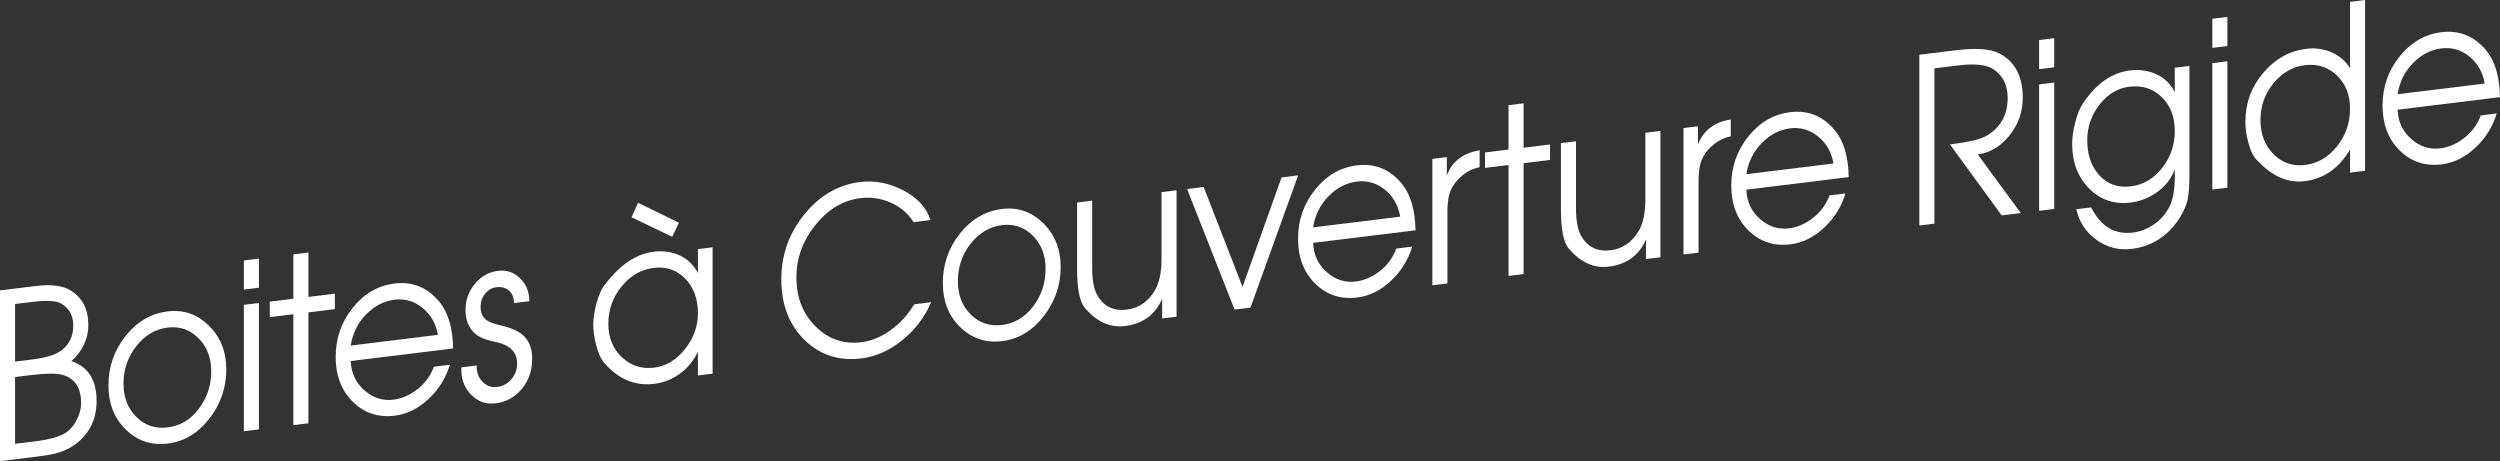
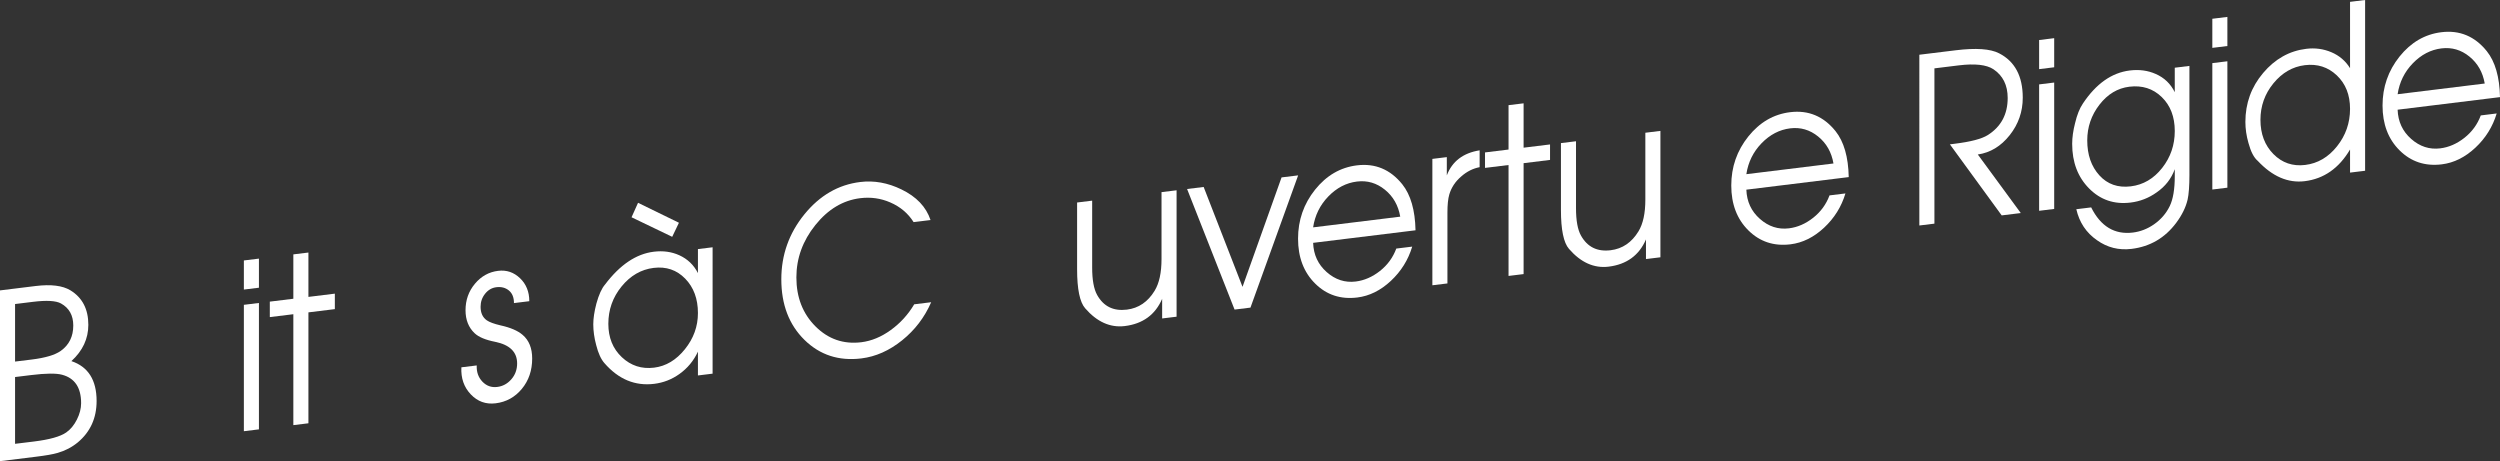
<svg xmlns="http://www.w3.org/2000/svg" version="1.1" x="0px" y="0px" width="206.148px" height="38.027px" viewBox="0 0 206.148 38.027" enable-background="new 0 0 206.148 38.027" xml:space="preserve">
  <rect x="0" y="0" width="206.148" height="38.027" fill="#333333" stroke="none" />
  <defs>
</defs>
  <g>
    <g>
      <path fill="#FFFFFF" d="M7.966,33.066c0,1.41-0.517,2.547-1.549,3.411c-0.488,0.402-1.045,0.692-1.668,0.87    c-0.375,0.111-0.971,0.215-1.788,0.315L0,38.027V23.946l2.944-0.362c1.26-0.154,2.213-0.036,2.859,0.354    c0.987,0.603,1.481,1.552,1.481,2.848c0,1.144-0.466,2.141-1.396,2.991C7.273,30.242,7.966,31.339,7.966,33.066z M6.042,26.844    c0-0.839-0.337-1.445-1.012-1.82c-0.411-0.229-1.183-0.273-2.313-0.135l-1.475,0.181v4.745l1.372-0.168    c1.119-0.138,1.919-0.375,2.399-0.715C5.699,28.441,6.042,27.745,6.042,26.844z M6.689,33.243c0-1.283-0.524-2.064-1.571-2.342    c-0.489-0.131-1.338-0.122-2.544,0.026l-1.332,0.163v5.507l1.554-0.19c1.286-0.158,2.174-0.406,2.664-0.747    c0.353-0.245,0.646-0.6,0.879-1.06C6.572,34.14,6.689,33.688,6.689,33.243z" />
-       <path fill="#FFFFFF" d="M18.661,30.457c0,1.512-0.468,2.868-1.403,4.069c-0.937,1.202-2.08,1.885-3.431,2.051    c-1.339,0.164-2.488-0.219-3.446-1.149c-0.959-0.93-1.438-2.145-1.438-3.644c0-1.537,0.471-2.896,1.413-4.079    c0.941-1.184,2.099-1.858,3.472-2.027c1.305-0.16,2.438,0.231,3.396,1.174C18.182,27.795,18.661,28.997,18.661,30.457z     M17.419,30.609c0-1.109-0.351-2.017-1.052-2.723c-0.701-0.705-1.548-0.997-2.54-0.875c-1.025,0.126-1.89,0.638-2.591,1.534    c-0.701,0.896-1.052,1.925-1.052,3.086c0,1.136,0.354,2.054,1.061,2.751c0.707,0.698,1.567,0.985,2.582,0.86    c1.038-0.127,1.896-0.641,2.574-1.542C17.079,32.802,17.419,31.771,17.419,30.609z" />
      <path fill="#FFFFFF" d="M21.351,23.725l-1.242,0.152v-2.4l1.242-0.152V23.725z M21.351,35.405l-1.242,0.152V25.135l1.242-0.152    V35.405z" />
      <path fill="#FFFFFF" d="M27.611,25.49l-2.179,0.268v9.146l-1.243,0.152V25.91l-1.94,0.238v-1.276l1.94-0.238v-3.658l1.243-0.152    v3.658l2.179-0.268V25.49z" />
-       <path fill="#FFFFFF" d="M37.365,28.733l-8.442,1.036c0.034,0.979,0.406,1.782,1.117,2.41s1.51,0.888,2.396,0.778    c0.705-0.086,1.37-0.376,1.996-0.869c0.625-0.493,1.074-1.109,1.348-1.847l1.313-0.161c-0.329,1.095-0.917,2.037-1.762,2.826    c-0.846,0.79-1.768,1.247-2.767,1.369c-1.373,0.169-2.53-0.214-3.472-1.146c-0.942-0.933-1.413-2.168-1.413-3.705    c0-1.524,0.468-2.871,1.404-4.04c0.936-1.169,2.085-1.837,3.447-2.005c1.509-0.185,2.757,0.336,3.744,1.561    C36.969,25.809,37.332,27.073,37.365,28.733z M36.106,27.61c-0.16-0.926-0.58-1.666-1.263-2.221    c-0.683-0.556-1.45-0.78-2.304-0.676c-0.888,0.109-1.675,0.52-2.363,1.229c-0.688,0.711-1.105,1.561-1.254,2.55L36.106,27.61z" />
      <path fill="#FFFFFF" d="M43.883,29.564c0,0.98-0.283,1.814-0.851,2.501s-1.288,1.084-2.162,1.191    c-0.806,0.099-1.489-0.147-2.051-0.739s-0.82-1.335-0.774-2.229l1.265-0.155c-0.023,0.541,0.133,0.986,0.469,1.337    s0.744,0.496,1.223,0.437c0.455-0.056,0.843-0.265,1.161-0.63c0.319-0.363,0.479-0.8,0.479-1.309c0-0.942-0.604-1.536-1.812-1.782    c-0.798-0.157-1.361-0.394-1.692-0.708c-0.501-0.474-0.751-1.105-0.751-1.895c0-0.84,0.258-1.567,0.774-2.185    c0.516-0.618,1.154-0.973,1.914-1.066c0.692-0.085,1.294,0.118,1.805,0.607c0.511,0.49,0.766,1.122,0.766,1.897l-1.265,0.155    c0-0.464-0.14-0.81-0.419-1.039s-0.624-0.319-1.034-0.269c-0.365,0.045-0.673,0.222-0.923,0.533    c-0.251,0.311-0.376,0.67-0.376,1.077c0,0.509,0.171,0.883,0.513,1.121c0.216,0.15,0.593,0.289,1.128,0.415    c0.82,0.18,1.43,0.441,1.828,0.787C43.621,28.062,43.883,28.712,43.883,29.564z" />
      <path fill="#FFFFFF" d="M58.76,30.812l-1.209,0.148v-1.963c-0.352,0.755-0.862,1.37-1.531,1.846    c-0.625,0.445-1.317,0.715-2.077,0.808c-1.577,0.194-2.944-0.375-4.102-1.707c-0.284-0.32-0.512-0.82-0.682-1.497    c-0.158-0.591-0.238-1.158-0.238-1.705c0-0.482,0.085-1.052,0.256-1.708c0.204-0.736,0.442-1.261,0.715-1.574    c1.226-1.623,2.563-2.525,4.017-2.703c0.771-0.095,1.475,0.003,2.111,0.293c0.681,0.311,1.19,0.8,1.531,1.47v-1.981l1.209-0.148    V30.812z M57.551,25.816c0-1.174-0.35-2.12-1.049-2.838c-0.7-0.719-1.567-1.014-2.603-0.887s-1.916,0.638-2.644,1.53    c-0.729,0.894-1.092,1.921-1.092,3.082c0,1.136,0.372,2.054,1.116,2.754c0.746,0.699,1.63,0.986,2.654,0.86    c0.978-0.12,1.825-0.626,2.541-1.518C57.192,27.909,57.551,26.914,57.551,25.816z M55.984,18.368l-0.555,1.16l-3.352-1.612    l0.536-1.193L55.984,18.368z" />
      <path fill="#FFFFFF" d="M76.784,24.921c-0.544,1.249-1.344,2.297-2.399,3.144c-1.055,0.848-2.173,1.344-3.354,1.489    c-1.861,0.229-3.427-0.281-4.697-1.529c-1.271-1.248-1.907-2.913-1.907-4.996c0-2.007,0.633-3.79,1.898-5.35    c1.266-1.559,2.8-2.449,4.604-2.671c1.146-0.141,2.28,0.063,3.404,0.611c1.236,0.598,2.036,1.438,2.399,2.525l-1.397,0.171    c-0.455-0.724-1.097-1.267-1.927-1.625c-0.784-0.34-1.608-0.455-2.472-0.349c-1.421,0.174-2.654,0.911-3.699,2.212    c-1.046,1.301-1.568,2.741-1.568,4.321c0,1.645,0.525,2.991,1.577,4.041c1.051,1.049,2.31,1.484,3.775,1.305    c0.841-0.104,1.654-0.44,2.438-1.01c0.783-0.569,1.426-1.275,1.926-2.118L76.784,24.921z" />
-       <path fill="#FFFFFF" d="M87.462,22.01c0,1.512-0.468,2.868-1.404,4.068c-0.937,1.202-2.079,1.886-3.43,2.052    c-1.339,0.164-2.488-0.22-3.446-1.149c-0.96-0.93-1.438-2.145-1.438-3.644c0-1.537,0.47-2.896,1.412-4.08    c0.942-1.183,2.1-1.858,3.473-2.026c1.305-0.16,2.437,0.23,3.396,1.174C86.982,19.347,87.462,20.55,87.462,22.01z M86.219,22.162    c0-1.11-0.35-2.018-1.051-2.724c-0.702-0.704-1.548-0.996-2.54-0.874c-1.026,0.126-1.89,0.637-2.591,1.533    s-1.052,1.926-1.052,3.087c0,1.136,0.354,2.053,1.061,2.75c0.706,0.698,1.567,0.985,2.582,0.861    c1.038-0.128,1.896-0.642,2.574-1.542C85.88,24.354,86.219,23.323,86.219,22.162z" />
      <path fill="#FFFFFF" d="M97.021,26.114l-1.191,0.146v-1.619c-0.567,1.313-1.594,2.062-3.08,2.245    c-1.203,0.147-2.293-0.342-3.269-1.466c-0.442-0.505-0.664-1.577-0.664-3.216v-5.506l1.242-0.153v5.519    c0,1.018,0.138,1.771,0.411,2.26c0.525,0.941,1.342,1.344,2.449,1.208c0.971-0.119,1.735-0.64,2.294-1.562    c0.377-0.619,0.565-1.489,0.565-2.608v-5.519l1.242-0.152V26.114z" />
      <path fill="#FFFFFF" d="M107.044,14.461l-3.932,10.905l-1.311,0.161l-3.915-9.942l1.366-0.168l3.205,8.237l3.219-9.025    L107.044,14.461z" />
      <path fill="#FFFFFF" d="M116.723,18.989l-8.443,1.036c0.034,0.979,0.406,1.782,1.117,2.41c0.711,0.629,1.51,0.888,2.396,0.779    c0.705-0.087,1.37-0.377,1.996-0.869c0.625-0.494,1.074-1.109,1.348-1.848l1.313-0.161c-0.329,1.096-0.917,2.037-1.762,2.827    c-0.846,0.789-1.768,1.246-2.767,1.368c-1.373,0.169-2.53-0.213-3.472-1.146c-0.942-0.932-1.413-2.167-1.413-3.704    c0-1.524,0.468-2.871,1.404-4.041c0.936-1.169,2.085-1.837,3.447-2.004c1.509-0.186,2.757,0.335,3.744,1.56    C116.325,16.065,116.688,17.329,116.723,18.989z M115.463,17.866c-0.16-0.926-0.58-1.666-1.263-2.221s-1.45-0.78-2.304-0.675    c-0.888,0.108-1.675,0.519-2.363,1.229c-0.688,0.71-1.105,1.561-1.254,2.549L115.463,17.866z" />
      <path fill="#FFFFFF" d="M122.009,13.785c-0.548,0.105-1.051,0.357-1.508,0.758c-0.491,0.416-0.822,0.913-0.993,1.494    c-0.104,0.355-0.154,0.856-0.154,1.504v5.831l-1.242,0.152V13.102l1.191-0.146v1.506c0.442-1.159,1.345-1.849,2.706-2.066V13.785z    " />
      <path fill="#FFFFFF" d="M127.815,13.187l-2.18,0.268v9.146l-1.242,0.152v-9.146l-1.94,0.238v-1.276l1.94-0.238V8.672l1.242-0.152    v3.658l2.18-0.268V13.187z" />
      <path fill="#FFFFFF" d="M136.918,21.216l-1.192,0.146v-1.619c-0.567,1.313-1.594,2.062-3.08,2.245    c-1.203,0.147-2.292-0.342-3.269-1.466c-0.442-0.506-0.663-1.577-0.663-3.216V11.8l1.242-0.152v5.519    c0,1.018,0.137,1.771,0.411,2.259c0.525,0.941,1.341,1.345,2.448,1.208c0.971-0.119,1.735-0.64,2.295-1.561    c0.376-0.619,0.564-1.489,0.564-2.608v-5.519l1.243-0.152V21.216z" />
-       <path fill="#FFFFFF" d="M142.717,11.243c-0.549,0.104-1.051,0.357-1.508,0.757c-0.491,0.416-0.822,0.914-0.993,1.494    c-0.104,0.355-0.154,0.857-0.154,1.504v5.832l-1.242,0.152V10.56l1.191-0.146v1.506c0.442-1.16,1.345-1.849,2.706-2.066V11.243z" />
      <path fill="#FFFFFF" d="M152.445,14.603l-8.442,1.037c0.034,0.979,0.406,1.782,1.117,2.409c0.711,0.629,1.51,0.889,2.396,0.779    c0.705-0.087,1.37-0.376,1.996-0.869c0.625-0.494,1.074-1.109,1.348-1.847l1.313-0.161c-0.329,1.095-0.917,2.037-1.762,2.826    c-0.846,0.789-1.768,1.246-2.767,1.369c-1.373,0.168-2.53-0.214-3.472-1.146c-0.942-0.932-1.413-2.167-1.413-3.704    c0-1.524,0.468-2.871,1.404-4.04c0.936-1.169,2.085-1.838,3.447-2.005c1.508-0.186,2.757,0.335,3.744,1.56    C152.048,11.679,152.412,12.943,152.445,14.603z M151.187,13.48c-0.16-0.926-0.58-1.666-1.263-2.222    c-0.683-0.555-1.45-0.779-2.304-0.675c-0.888,0.109-1.675,0.52-2.363,1.229c-0.688,0.711-1.105,1.561-1.254,2.55L151.187,13.48z" />
      <path fill="#FFFFFF" d="M166.795,8.056c0,1.156-0.36,2.188-1.08,3.095c-0.72,0.908-1.595,1.438-2.626,1.589l3.543,4.828    l-1.574,0.193l-4.271-5.858l0.376-0.047c1.332-0.163,2.249-0.402,2.75-0.719c1.093-0.693,1.64-1.713,1.64-3.059    c0-1.055-0.394-1.845-1.181-2.371c-0.571-0.374-1.524-0.479-2.859-0.316l-2.002,0.246v12.805l-1.243,0.152V4.513l2.996-0.367    c1.668-0.205,2.859-0.123,3.574,0.246C166.142,5.057,166.795,6.278,166.795,8.056z" />
      <path fill="#FFFFFF" d="M169.387,5.548l-1.242,0.153v-2.4l1.242-0.153V5.548z M169.387,17.229l-1.242,0.153V6.959l1.242-0.153    V17.229z" />
      <path fill="#FFFFFF" d="M180.539,14.373c0,0.953-0.052,1.651-0.153,2.096c-0.148,0.628-0.46,1.264-0.937,1.906    c-0.931,1.245-2.156,1.961-3.677,2.147c-1.055,0.13-2.008-0.109-2.859-0.716c-0.886-0.616-1.453-1.467-1.702-2.554l1.226-0.15    c0.783,1.567,1.929,2.259,3.438,2.074c0.624-0.077,1.202-0.302,1.736-0.673c0.578-0.402,1.015-0.909,1.31-1.52    c0.272-0.569,0.409-1.39,0.409-2.46V13.95c-0.284,0.784-0.783,1.424-1.498,1.917c-0.646,0.462-1.361,0.74-2.145,0.836    c-1.351,0.166-2.491-0.222-3.421-1.162c-0.931-0.939-1.396-2.165-1.396-3.677c0-0.521,0.08-1.09,0.238-1.706    c0.159-0.68,0.375-1.221,0.647-1.623c1.089-1.633,2.377-2.54,3.863-2.723c0.783-0.097,1.498,0,2.145,0.289    c0.704,0.308,1.226,0.809,1.566,1.503v-2.02l1.209-0.148V14.373z M179.33,10.806c0-1.174-0.359-2.109-1.077-2.805    c-0.719-0.697-1.608-0.98-2.668-0.851c-0.969,0.119-1.79,0.612-2.463,1.48c-0.673,0.866-1.009,1.85-1.009,2.947    c0,1.187,0.333,2.147,1,2.882c0.667,0.735,1.53,1.037,2.592,0.907c1.025-0.126,1.887-0.63,2.582-1.514    C178.982,12.971,179.33,11.954,179.33,10.806z" />
      <path fill="#FFFFFF" d="M183.668,3.795l-1.241,0.152v-2.4l1.241-0.152V3.795z M183.668,15.476l-1.241,0.152V5.205l1.241-0.152    V15.476z" />
      <path fill="#FFFFFF" d="M195.025,14.081l-1.242,0.152v-1.905c-0.914,1.548-2.161,2.419-3.74,2.612    c-1.376,0.169-2.668-0.39-3.875-1.678c-0.315-0.266-0.569-0.756-0.761-1.469c-0.17-0.59-0.254-1.169-0.254-1.741    c0-1.536,0.488-2.882,1.467-4.038c0.978-1.155,2.16-1.818,3.547-1.988c0.728-0.09,1.419,0.003,2.072,0.278    c0.653,0.276,1.168,0.714,1.544,1.316V0.152L195.025,0V14.081z M193.783,8.974c0-1.148-0.363-2.066-1.09-2.757    c-0.727-0.688-1.606-0.97-2.639-0.843c-1.01,0.124-1.872,0.622-2.587,1.495c-0.715,0.872-1.072,1.877-1.072,3.012    c0,1.162,0.357,2.104,1.072,2.826s1.589,1.021,2.621,0.894c1.033-0.126,1.906-0.639,2.621-1.537S193.783,10.136,193.783,8.974z" />
      <path fill="#FFFFFF" d="M206.148,8.009l-8.442,1.037c0.034,0.979,0.406,1.782,1.117,2.409c0.711,0.629,1.51,0.888,2.396,0.779    c0.705-0.087,1.37-0.376,1.996-0.869c0.625-0.494,1.074-1.109,1.347-1.847l1.313-0.162c-0.329,1.096-0.916,2.038-1.762,2.827    s-1.768,1.246-2.766,1.369c-1.373,0.168-2.53-0.214-3.473-1.146c-0.942-0.932-1.412-2.167-1.412-3.704    c0-1.524,0.468-2.871,1.404-4.041c0.936-1.168,2.085-1.837,3.446-2.004c1.509-0.186,2.758,0.335,3.745,1.56    C205.751,5.085,206.114,6.349,206.148,8.009z M204.889,6.887c-0.159-0.926-0.58-1.666-1.262-2.222    c-0.683-0.555-1.45-0.779-2.304-0.675c-0.888,0.109-1.675,0.52-2.363,1.229c-0.688,0.711-1.106,1.561-1.254,2.55L204.889,6.887z" />
    </g>
  </g>
</svg>